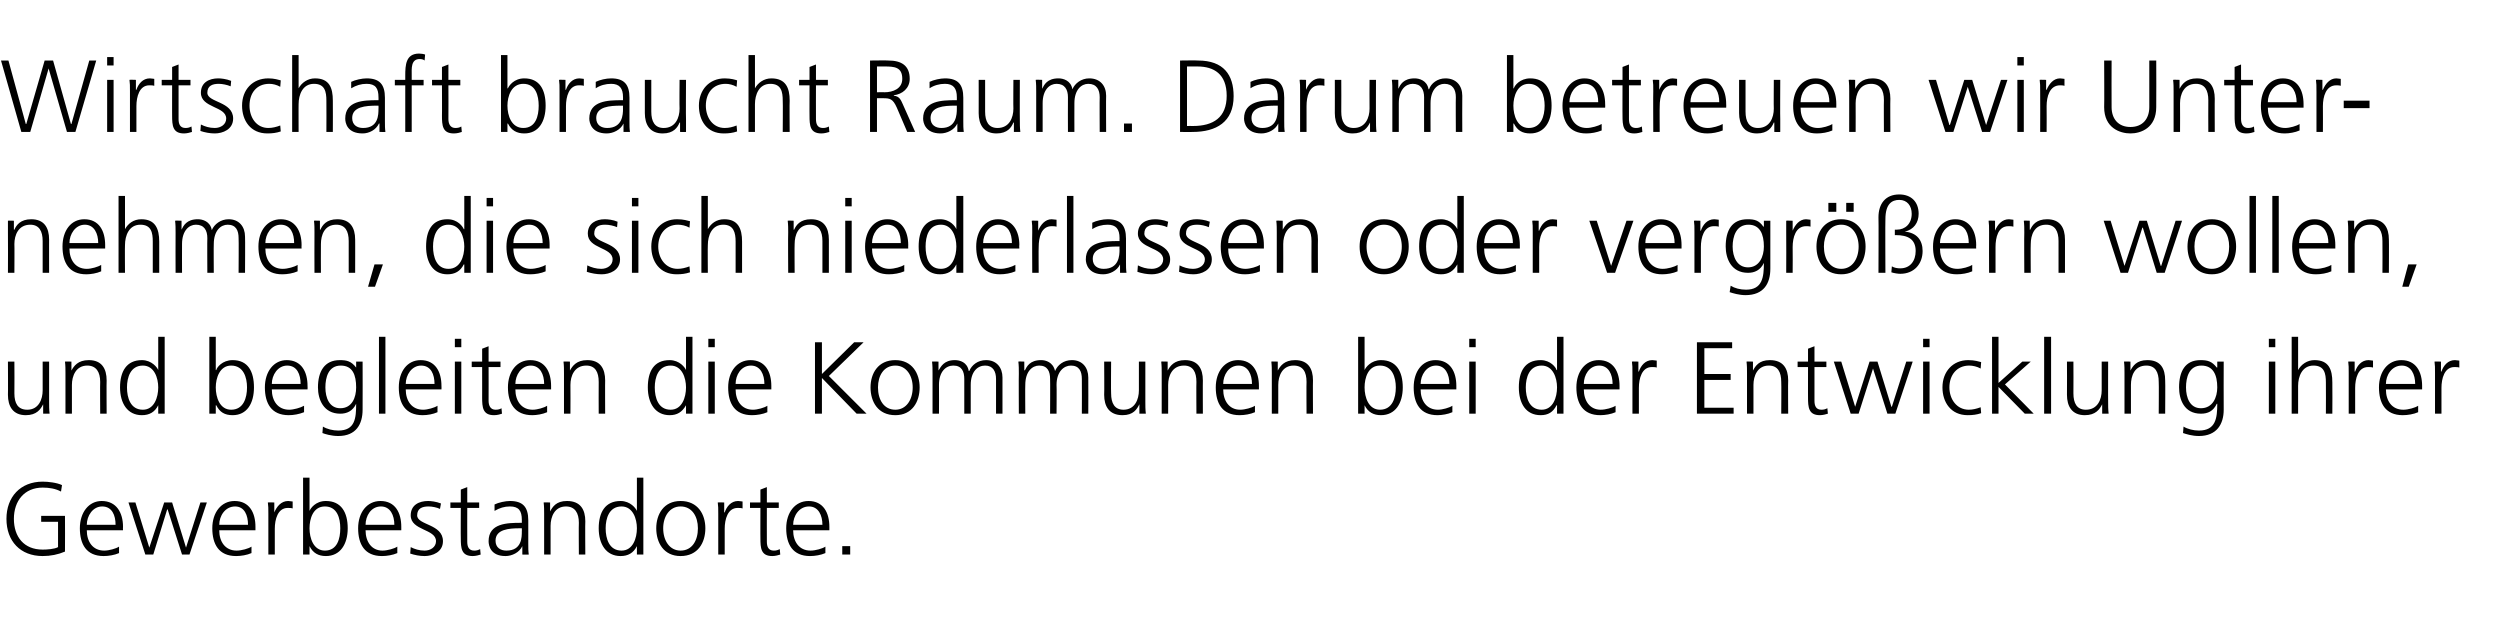
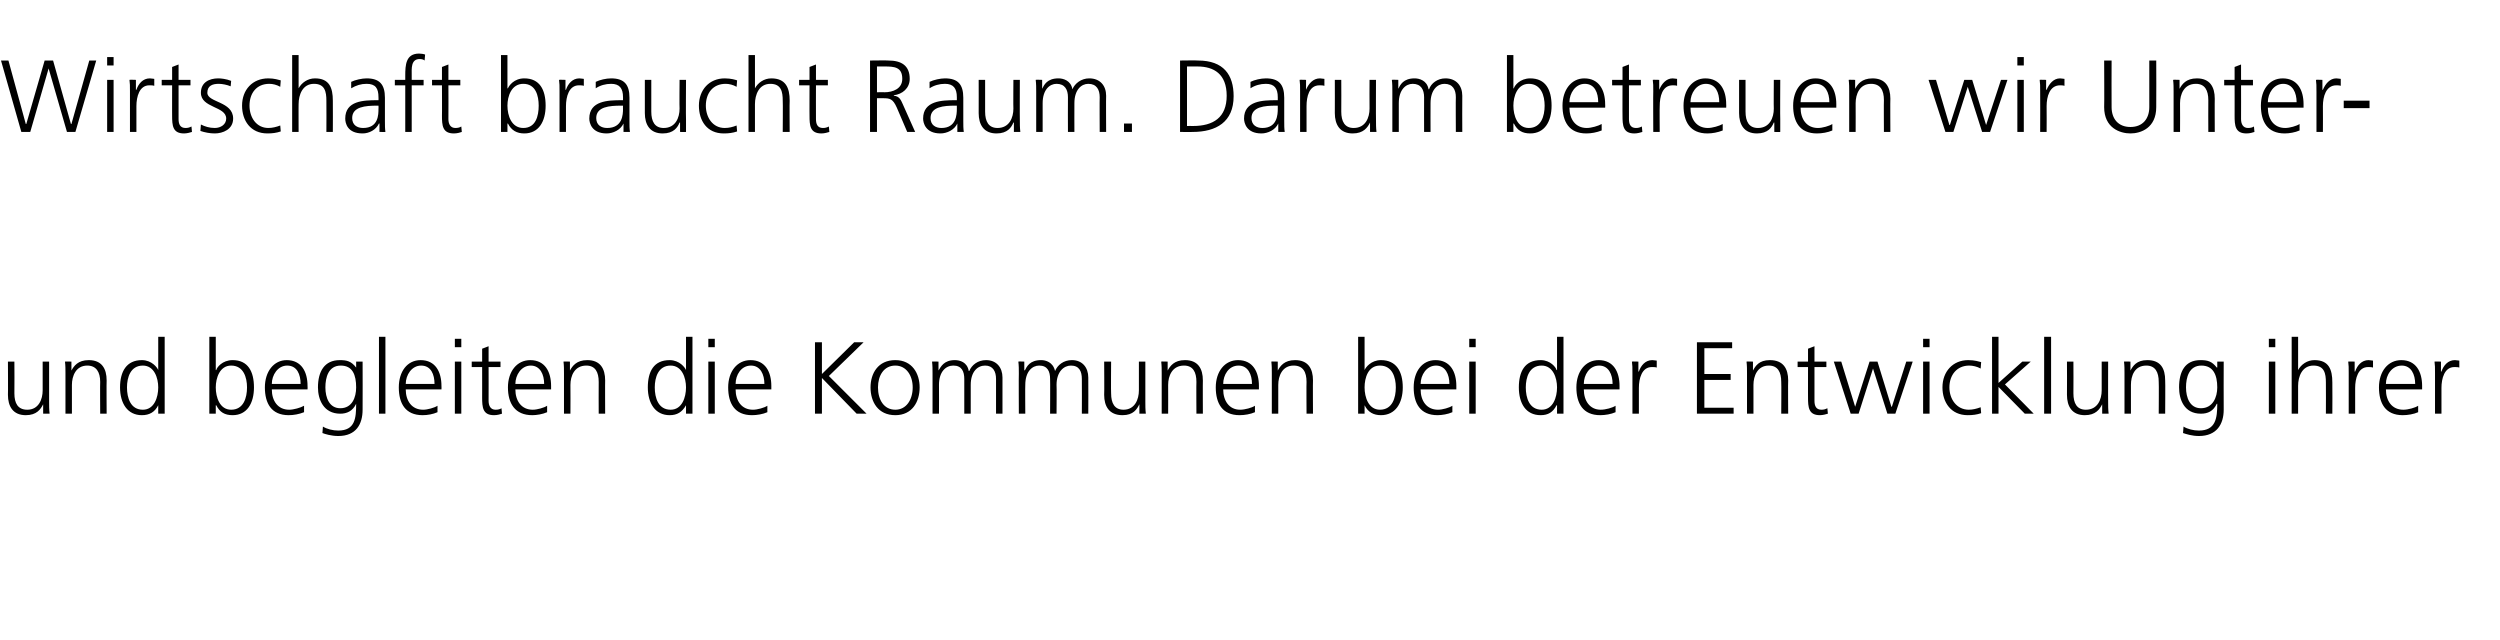
<svg xmlns="http://www.w3.org/2000/svg" version="1.1" width="504px" height="129.1px" viewBox="0 -2 504 129.1" style="top:-2px">
  <desc>Wirtschaft braucht Raum Darum betreuen wir Unternehmen, die sich niederlassen oder vergrößern wollen, und begleiten</desc>
  <defs />
  <g id="Polygon65893">
-     <path d="m11.7 103.2H8.3V102h4.8s.03 7.18 0 7.2c-1.4.6-2.9.9-4.5.9c-4.5 0-7.3-3-7.3-7.5c0-4.4 2.8-7.5 7.3-7.5c1.1 0 2.9.2 3.9.7l-.2 1.3c-1.1-.6-2.4-.8-3.7-.8c-3.7 0-5.8 2.7-5.8 6.3c0 3.6 2 6.2 5.8 6.2c.9 0 2.4-.1 3.1-.5v-5.1zm12.3 6.3c-.9.4-2.1.6-3.1.6c-3.5 0-4.8-2.4-4.8-5.6c0-3.2 1.8-5.5 4.4-5.5c3 0 4.3 2.4 4.3 5.2c-.04.05 0 .7 0 .7h-7.3c0 2.3 1.2 4.1 3.5 4.1c1 0 2.4-.4 3-.8v1.3zm-.7-5.7c0-1.9-.7-3.7-2.7-3.7c-1.9 0-3.1 1.9-3.1 3.7h5.8zm14.9 6h-1.5l-2.9-9.1h-.1l-2.8 9.1h-1.6l-3.4-10.5h1.4l2.8 9.1l3-9.1h1.6l2.8 9.1l2.9-9.1h1.3l-3.5 10.5zm12.5-.3c-.9.4-2.1.6-3.1.6c-3.5 0-4.8-2.4-4.8-5.6c0-3.2 1.8-5.5 4.5-5.5c3 0 4.2 2.4 4.2 5.2c-.02.05 0 .7 0 .7h-7.3c0 2.3 1.2 4.1 3.5 4.1c1 0 2.4-.4 3-.8v1.3zm-.7-5.7c0-1.9-.7-3.7-2.6-3.7c-2 0-3.2 1.9-3.2 3.7h5.8zm4.1-2.2c0-1.1 0-1.6-.1-2.3c0-.05 1.3 0 1.3 0v2s.05-.02 0 0c.5-1.2 1.4-2.3 2.8-2.3c.3 0 .6.1.9.1v1.4c-.3-.1-.6-.1-1-.1c-2 0-2.6 2.3-2.6 4.2v5.2h-1.3v-8.2zm7-7.3h1.3v6.7s.01.03 0 0c.2-.5 1.2-2 3.3-2c3.1 0 4.4 2.3 4.4 5.5c0 3.2-1.5 5.6-4.4 5.6c-1.5 0-2.6-.6-3.3-2c.01.05 0 0 0 0v1.7h-1.3V94.3zm4.4 5.8c-2.4 0-3.1 2.5-3.1 4.4c0 2 .8 4.5 3.1 4.5c2.5 0 3.1-2.4 3.1-4.5c0-2-.6-4.4-3.1-4.4zm14.6 9.4c-.9.4-2.1.6-3.1.6c-3.5 0-4.8-2.4-4.8-5.6c0-3.2 1.8-5.5 4.5-5.5c3 0 4.2 2.4 4.2 5.2v.7s-7.24.01-7.2 0c0 2.3 1.2 4.1 3.4 4.1c1 0 2.4-.4 3-.8v1.3zm-.6-5.7c0-1.9-.8-3.7-2.7-3.7c-2 0-3.1 1.9-3.1 3.7h5.8zm3.3 4.5c.8.4 1.7.7 2.8.7c1.2 0 2.3-.7 2.3-1.9c0-2.5-5.1-2.1-5.1-5.2c0-2.1 1.7-2.9 3.5-2.9c.5 0 1.6.1 2.6.5l-.2 1.1c-.6-.3-1.6-.5-2.3-.5c-1.3 0-2.3.4-2.3 1.8c0 2 5.2 1.7 5.2 5.2c0 2.2-2.1 3-3.7 3c-1 0-2-.2-2.9-.5l.1-1.3zm13.8-7.9h-2.4s-.02 6.81 0 6.8c0 1 .3 1.8 1.4 1.8c.5 0 .8-.1 1.2-.3l.1 1.1c-.3.1-1 .3-1.6.3c-2.3 0-2.4-1.6-2.4-3.6c-.03.05 0-6.1 0-6.1h-2.1v-1.1h2.1v-2.6l1.3-.5v3.1h2.4v1.1zm8.7 7.7s0 .03 0 0c-.6 1.3-2.1 2-3.4 2c-3 0-3.4-2.1-3.4-3c0-3.6 3.7-3.7 6.5-3.7c-.03-.02.2 0 .2 0c0 0 .02-.56 0-.6c0-1.8-.6-2.7-2.4-2.7c-1.1 0-2.1.3-3.1.9v-1.3c.8-.4 2.2-.7 3.1-.7c2.6 0 3.7 1.2 3.7 3.9v4.7c0 .9 0 1.5.1 2.2c.02.02-1.3 0-1.3 0v-1.7zm-.1-3.6h-.4c-2.2 0-4.9.2-4.9 2.5c0 1.4 1 2 2.2 2c3.1 0 3.1-2.7 3.1-3.9c.02.04 0-.6 0-.6zm4.5-2.8c0-.8 0-1.6-.1-2.4c.02-.05 1.3 0 1.3 0v1.8s.02.04 0 0c.5-.9 1.2-2.1 3.4-2.1c2.7 0 3.7 1.7 3.7 4.1c-.05-.04 0 6.7 0 6.7h-1.3s-.05-6.4 0-6.4c0-2-.8-3.3-2.6-3.3c-2.3 0-3.1 2.1-3.1 3.9v5.8h-1.3v-8.1zm20 8.1h-1.3v-1.7s-.04.05 0 0c-.7 1.4-1.8 2-3.3 2c-2.9 0-4.4-2.4-4.4-5.6c0-3.2 1.3-5.5 4.4-5.5c2 0 3.1 1.5 3.3 2c-.04.03 0 0 0 0v-6.7h1.3v15.5zm-4.4-.8c2.3 0 3.1-2.5 3.1-4.5c0-1.9-.8-4.4-3.1-4.4c-2.5 0-3.2 2.4-3.2 4.4c0 2.1.7 4.5 3.2 4.5zm11.9-10c3.5 0 5 2.7 5 5.5c0 2.9-1.5 5.6-5 5.6c-3.4 0-4.9-2.7-4.9-5.6c0-2.8 1.5-5.5 4.9-5.5zm0 10c2.3 0 3.5-2 3.5-4.5c0-2.4-1.2-4.4-3.5-4.4c-2.2 0-3.5 2-3.5 4.4c0 2.5 1.3 4.5 3.5 4.5zm7.6-7.4c0-1.1 0-1.6-.1-2.3c.02-.05 1.3 0 1.3 0v2s.06-.02.1 0c.4-1.2 1.3-2.3 2.7-2.3c.3 0 .7.1.9.1v1.4c-.3-.1-.6-.1-1-.1c-2 0-2.6 2.3-2.6 4.2v5.2h-1.3v-8.2zm12.2-1.2h-2.4s-.02 6.81 0 6.8c0 1 .3 1.8 1.4 1.8c.5 0 .8-.1 1.2-.3l.1 1.1c-.3.1-1 .3-1.6.3c-2.3 0-2.4-1.6-2.4-3.6c-.02.05 0-6.1 0-6.1h-2.1v-1.1h2.1v-2.6l1.3-.5v3.1h2.4v1.1zm9.4 9.1c-.9.4-2.1.6-3.1.6c-3.5 0-4.8-2.4-4.8-5.6c0-3.2 1.8-5.5 4.5-5.5c3 0 4.2 2.4 4.2 5.2c-.02.05 0 .7 0 .7h-7.3c0 2.3 1.2 4.1 3.5 4.1c1 0 2.4-.4 3-.8v1.3zm-.6-5.7c0-1.9-.8-3.7-2.7-3.7c-2 0-3.2 1.9-3.2 3.7h5.9zm4 4.3h1.6v1.7h-1.6v-1.7z" stroke="none" fill="#000" />
-   </g>
+     </g>
  <g id="Polygon65892">
    <path d="m9.9 78.9c0 .8 0 1.7.1 2.5c-.03.02-1.3 0-1.3 0v-1.9s-.03.04 0 0c-.5 1-1.3 2.2-3.5 2.2c-2.6 0-3.6-1.8-3.6-4.1c.04.01 0-6.7 0-6.7h1.3s.04 6.38 0 6.4c0 2 .7 3.3 2.6 3.3c2.3 0 3.1-2.1 3.1-3.9v-5.8h1.3v8zm3.3-5.6c0-.8 0-1.6-.1-2.4c.03-.05 1.3 0 1.3 0v1.8s.03.04 0 0c.5-.9 1.3-2.1 3.5-2.1c2.6 0 3.6 1.7 3.6 4.1c-.04-.04 0 6.7 0 6.7h-1.3s-.04-6.4 0-6.4c0-2-.8-3.3-2.6-3.3c-2.3 0-3.1 2.1-3.1 3.9v5.8h-1.3v-8.1zm20 8.1h-1.3v-1.7s-.03.05 0 0c-.7 1.4-1.8 2-3.3 2c-2.9 0-4.4-2.4-4.4-5.6c0-3.2 1.3-5.5 4.4-5.5c2 0 3.1 1.5 3.3 2c-.03.03 0 0 0 0v-6.7h1.3v15.5zm-4.4-.8c2.3 0 3.1-2.5 3.1-4.5c0-1.9-.8-4.4-3.1-4.4c-2.5 0-3.2 2.4-3.2 4.4c0 2.1.7 4.5 3.2 4.5zm13.4-14.7h1.3v6.7s.06.03.1 0c.1-.5 1.2-2 3.3-2c3.1 0 4.3 2.3 4.3 5.5c0 3.2-1.4 5.6-4.3 5.6c-1.6 0-2.6-.6-3.3-2c-.04.05-.1 0-.1 0v1.7h-1.3V65.9zm4.4 5.8c-2.3 0-3.1 2.5-3.1 4.4c0 2 .8 4.5 3.1 4.5c2.5 0 3.2-2.4 3.2-4.5c0-2-.7-4.4-3.2-4.4zm14.7 9.4c-1 .4-2.1.6-3.1.6c-3.5 0-4.8-2.4-4.8-5.6c0-3.2 1.8-5.5 4.4-5.5c3 0 4.2 2.4 4.2 5.2c.04.05 0 .7 0 .7c0 0-7.19.01-7.2 0c0 2.3 1.2 4.1 3.5 4.1c.9 0 2.3-.4 3-.8v1.3zm-.7-5.7c0-1.9-.7-3.7-2.7-3.7c-1.9 0-3.1 1.9-3.1 3.7h5.8zm8 4.9c2.4 0 3.2-2.2 3.2-4.2c0-2.5-.7-4.4-3.1-4.4c-2.5 0-3.1 2.4-3.1 4.4c0 2.1.8 4.2 3 4.2zm4.5.3c0 2.9-1.3 5.3-4.9 5.3c-1.4 0-2.7-.4-3.2-.6l.1-1.3c.8.5 2 .8 3.1.8c3.4 0 3.6-2.5 3.6-5.4c-.7 1.5-1.9 2-3.2 2c-3.4 0-4.5-2.9-4.5-5.3c0-3.2 1.3-5.5 4.4-5.5c1.4 0 2.3.2 3.3 1.5c-.02-.05 0 0 0 0v-1.2h1.3s.03 9.66 0 9.7zm3.3-14.7h1.3v15.5h-1.3V65.9zm11.8 15.2c-.9.4-2 .6-3 .6c-3.5 0-4.8-2.4-4.8-5.6c0-3.2 1.7-5.5 4.4-5.5c3 0 4.2 2.4 4.2 5.2c.03.05 0 .7 0 .7c0 0-7.2.01-7.2 0c0 2.3 1.2 4.1 3.5 4.1c.9 0 2.3-.4 2.9-.8v1.3zm-.6-5.7c0-1.9-.7-3.7-2.7-3.7c-1.9 0-3.1 1.9-3.1 3.7h5.8zm4.1-4.5h1.3v10.5h-1.3V70.9zM93 68h-1.3v-1.7h1.3v1.7zm7.9 4h-2.4s.02 6.81 0 6.8c0 1 .4 1.8 1.4 1.8c.5 0 .9-.1 1.2-.3l.1 1.1c-.3.1-.9.3-1.6.3c-2.3 0-2.4-1.6-2.4-3.6c.01.05 0-6.1 0-6.1h-2.1v-1.1h2.1v-2.6l1.3-.5v3.1h2.4v1.1zm9.4 9.1c-.9.4-2.1.6-3 .6c-3.5 0-4.9-2.4-4.9-5.6c0-3.2 1.8-5.5 4.5-5.5c3 0 4.2 2.4 4.2 5.2v.7s-7.22.01-7.2 0c0 2.3 1.2 4.1 3.5 4.1c.9 0 2.3-.4 2.9-.8v1.3zm-.6-5.7c0-1.9-.8-3.7-2.7-3.7c-1.9 0-3.1 1.9-3.1 3.7h5.8zm4-2.1c0-.8 0-1.6-.1-2.4c.04-.05 1.3 0 1.3 0v1.8s.04.04 0 0c.5-.9 1.3-2.1 3.5-2.1c2.6 0 3.6 1.7 3.6 4.1c-.03-.04 0 6.7 0 6.7h-1.3s-.03-6.4 0-6.4c0-2-.7-3.3-2.5-3.3c-2.4 0-3.2 2.1-3.2 3.9c.03-.02 0 5.8 0 5.8h-1.3s.02-8.06 0-8.1zm25.9 8.1h-1.3v-1.7s-.05.05 0 0c-.8 1.4-1.8 2-3.3 2c-2.9 0-4.4-2.4-4.4-5.6c0-3.2 1.2-5.5 4.4-5.5c2 0 3.1 1.5 3.3 2c-.05.03 0 0 0 0v-6.7h1.3v15.5zm-4.4-.8c2.3 0 3.1-2.5 3.1-4.5c0-1.9-.8-4.4-3.1-4.4c-2.5 0-3.2 2.4-3.2 4.4c0 2.1.7 4.5 3.2 4.5zm7.6-9.7h1.3v10.5h-1.3V70.9zm1.3-2.9h-1.3v-1.7h1.3v1.7zm10.6 13.1c-.9.4-2.1.6-3.1.6c-3.5 0-4.8-2.4-4.8-5.6c0-3.2 1.8-5.5 4.5-5.5c3 0 4.2 2.4 4.2 5.2v.7s-7.23.01-7.2 0c0 2.3 1.2 4.1 3.5 4.1c.9 0 2.3-.4 2.9-.8v1.3zm-.6-5.7c0-1.9-.8-3.7-2.7-3.7c-2 0-3.1 1.9-3.1 3.7h5.8zm10.2-8.4h1.4v6.4l6.5-6.4h1.9l-7 6.8l7.6 7.6h-2l-7-7.2v7.2h-1.4V67zm16.2 3.6c3.4 0 4.9 2.7 4.9 5.5c0 2.9-1.5 5.6-4.9 5.6c-3.5 0-5-2.7-5-5.6c0-2.8 1.5-5.5 5-5.5zm0 10c2.2 0 3.5-2 3.5-4.5c0-2.4-1.3-4.4-3.5-4.4c-2.3 0-3.5 2-3.5 4.4c0 2.5 1.2 4.5 3.5 4.5zm20.3.8v-7c0-1.5-.6-2.7-2.2-2.7c-1.5 0-2.9 1.2-2.9 3.9v5.8h-1.3v-7c0-1.5-.5-2.7-2.2-2.7c-1.5 0-2.9 1.2-2.9 3.9c.03-.02 0 5.8 0 5.8H188s.02-8.06 0-8.1c0-.8 0-1.6-.1-2.4c.04-.05 1.3 0 1.3 0v1.7s.04.05 0 .1c.5-.8 1.1-2.1 3.3-2.1c1 0 2.5.4 2.8 2.2h.1c.5-1.2 1.7-2.2 3.4-2.2c2.1 0 3.3 1.5 3.3 3.5v7.3h-1.3zm17.3 0s.03-7.01 0-7c0-1.5-.5-2.7-2.2-2.7c-1.4 0-2.9 1.2-2.9 3.9c.05-.02 0 5.8 0 5.8h-1.3s.04-7.01 0-7c0-1.5-.5-2.7-2.2-2.7c-1.4 0-2.8 1.2-2.8 3.9c-.04-.02 0 5.8 0 5.8h-1.3s-.04-8.06 0-8.1c0-.8 0-1.6-.1-2.4c-.03-.05 1.2 0 1.2 0v1.7s.08.05.1.1c.4-.8 1-2.1 3.3-2.1c.9 0 2.4.4 2.8 2.2c.5-1.2 1.7-2.2 3.4-2.2c2.1 0 3.3 1.5 3.3 3.5c.03.05 0 7.3 0 7.3h-1.3zm12.8-2.5c0 .8 0 1.7.1 2.5c-.02.02-1.3 0-1.3 0v-1.9s-.02.04 0 0c-.5 1-1.2 2.2-3.4 2.2c-2.7 0-3.7-1.8-3.7-4.1c.05.01 0-6.7 0-6.7h1.4s-.05 6.38 0 6.4c0 2 .7 3.3 2.5 3.3c2.3 0 3.1-2.1 3.1-3.9v-5.8h1.3v8zm3.3-5.6c0-.8 0-1.6-.1-2.4c.03-.05 1.3 0 1.3 0v1.8s.04.04 0 0c.5-.9 1.3-2.1 3.5-2.1c2.6 0 3.6 1.7 3.6 4.1c-.03-.04 0 6.7 0 6.7h-1.3s-.04-6.4 0-6.4c0-2-.7-3.3-2.5-3.3c-2.4 0-3.2 2.1-3.2 3.9c.02-.02 0 5.8 0 5.8h-1.3s.02-8.06 0-8.1zm18.8 7.8c-.9.4-2.1.6-3.1.6c-3.5 0-4.8-2.4-4.8-5.6c0-3.2 1.8-5.5 4.5-5.5c3 0 4.2 2.4 4.2 5.2v.7s-7.24.01-7.2 0c0 2.3 1.2 4.1 3.4 4.1c1 0 2.4-.4 3-.8v1.3zm-.6-5.7c0-1.9-.8-3.7-2.7-3.7c-2 0-3.1 1.9-3.1 3.7h5.8zm4-2.1c0-.8 0-1.6-.1-2.4c.03-.05 1.3 0 1.3 0v1.8s.03.04 0 0c.5-.9 1.3-2.1 3.5-2.1c2.6 0 3.6 1.7 3.6 4.1c-.04-.04 0 6.7 0 6.7h-1.3s-.04-6.4 0-6.4c0-2-.7-3.3-2.6-3.3c-2.3 0-3.1 2.1-3.1 3.9v5.8h-1.3v-8.1zm17.4-7.4h1.3v6.7s.03.03 0 0c.2-.5 1.3-2 3.3-2c3.1 0 4.4 2.3 4.4 5.5c0 3.2-1.5 5.6-4.4 5.6c-1.5 0-2.6-.6-3.3-2c.03.05 0 0 0 0v1.7h-1.3V65.9zm4.4 5.8c-2.4 0-3.1 2.5-3.1 4.4c0 2 .8 4.5 3.1 4.5c2.5 0 3.2-2.4 3.2-4.5c0-2-.7-4.4-3.2-4.4zm14.6 9.4c-.9.4-2.1.6-3 .6c-3.5 0-4.8-2.4-4.8-5.6c0-3.2 1.7-5.5 4.4-5.5c3 0 4.2 2.4 4.2 5.2c.02.05 0 .7 0 .7c0 0-7.22.01-7.2 0c0 2.3 1.2 4.1 3.5 4.1c.9 0 2.3-.4 2.9-.8v1.3zm-.6-5.7c0-1.9-.8-3.7-2.7-3.7c-1.9 0-3.1 1.9-3.1 3.7h5.8zm4-4.5h1.3v10.5h-1.3V70.9zm1.3-2.9h-1.3v-1.7h1.3v1.7zm17.7 13.4h-1.3v-1.7s-.05.05-.1 0c-.7 1.4-1.7 2-3.2 2c-3 0-4.4-2.4-4.4-5.6c0-3.2 1.2-5.5 4.4-5.5c2 0 3.1 1.5 3.2 2c.05.03.1 0 .1 0v-6.7h1.3v15.5zm-4.4-.8c2.3 0 3.1-2.5 3.1-4.5c0-1.9-.8-4.4-3.1-4.4c-2.5 0-3.2 2.4-3.2 4.4c0 2.1.7 4.5 3.2 4.5zm14.9.5c-.9.4-2.1.6-3.1.6c-3.5 0-4.8-2.4-4.8-5.6c0-3.2 1.8-5.5 4.5-5.5c3 0 4.2 2.4 4.2 5.2v.7s-7.25.01-7.2 0c0 2.3 1.2 4.1 3.4 4.1c1 0 2.4-.4 3-.8v1.3zm-.6-5.7c0-1.9-.8-3.7-2.7-3.7c-2 0-3.1 1.9-3.1 3.7h5.8zm4-2.2c0-1.1 0-1.6-.1-2.3c.02-.05 1.3 0 1.3 0v2s.06-.02.1 0c.4-1.2 1.3-2.3 2.7-2.3c.3 0 .7.1.9.1v1.4c-.3-.1-.6-.1-1-.1c-2 0-2.6 2.3-2.6 4.2v5.2h-1.3v-8.2zm13-6.2h7.1v1.2h-5.6v5.2h5.3v1.2h-5.3v5.6h5.9v1.2h-7.4V67zm10.1 6.3c0-.8 0-1.6-.1-2.4c.02-.05 1.3 0 1.3 0v1.8s.02.04 0 0c.5-.9 1.2-2.1 3.4-2.1c2.7 0 3.7 1.7 3.7 4.1c-.05-.04 0 6.7 0 6.7h-1.4s.05-6.4 0-6.4c0-2-.7-3.3-2.5-3.3c-2.3 0-3.1 2.1-3.1 3.9v5.8h-1.3v-8.1zm16-1.3h-2.4v6.8c0 1 .3 1.8 1.4 1.8c.5 0 .8-.1 1.2-.3l.1 1.1c-.3.1-1 .3-1.6.3c-2.3 0-2.4-1.6-2.4-3.6c-.01.05 0-6.1 0-6.1h-2.1v-1.1h2.1v-2.6l1.3-.5v3.1h2.4v1.1zm13.9 9.4h-1.6l-2.9-9.1l-2.9 9.1h-1.6l-3.4-10.5h1.5L374 80l2.9-9.1h1.6l2.8 9.1h.1l2.9-9.1h1.3l-3.5 10.5zm5.6-10.5h1.3v10.5h-1.3V70.9zM389 68h-1.3v-1.7h1.3v1.7zm10.3 4.3c-.7-.4-1.6-.6-2.3-.6c-2.5 0-4 1.9-4 4.4c0 2.4 1.5 4.5 3.9 4.5c.8 0 1.6-.2 2.4-.5l.1 1.2c-.9.3-1.7.4-2.7.4c-3.4 0-5.1-2.6-5.1-5.6c0-3.2 2.1-5.5 5.2-5.5c1.3 0 2.2.3 2.6.4l-.1 1.3zm2.3-6.4h1.3v9.3l4.8-4.3h1.7l-5.2 4.6l5.8 5.9h-1.8l-5.3-5.4v5.4h-1.3V65.9zm10.5 0h1.4v15.5h-1.4V65.9zm12.9 13c0 .8 0 1.7.1 2.5c-.04.02-1.3 0-1.3 0v-1.9s-.04.04 0 0c-.5 1-1.3 2.2-3.5 2.2c-2.6 0-3.6-1.8-3.6-4.1c.03.01 0-6.7 0-6.7h1.3s.03 6.38 0 6.4c0 2 .7 3.3 2.5 3.3c2.4 0 3.2-2.1 3.2-3.9c-.02 0 0-5.8 0-5.8h1.3s-.02 8.04 0 8zm3.3-5.6c0-.8 0-1.6-.1-2.4c.02-.05 1.3 0 1.3 0v1.8s.02.04 0 0c.5-.9 1.2-2.1 3.4-2.1c2.7 0 3.6 1.7 3.6 4.1c.05-.04 0 6.7 0 6.7h-1.3s.05-6.4 0-6.4c0-2-.7-3.3-2.5-3.3c-2.4 0-3.1 2.1-3.1 3.9v5.8h-1.3v-8.1zm15.4 7c2.4 0 3.3-2.2 3.3-4.2c0-2.5-.8-4.4-3.2-4.4c-2.5 0-3.1 2.4-3.1 4.4c0 2.1.8 4.2 3 4.2zm4.6.3c0 2.9-1.4 5.3-5 5.3c-1.4 0-2.6-.4-3.2-.6l.1-1.3c.8.5 2 .8 3.1.8c3.4 0 3.7-2.5 3.7-5.4h-.1c-.7 1.5-1.8 2-3.2 2c-3.4 0-4.4-2.9-4.4-5.3c0-3.2 1.2-5.5 4.3-5.5c1.4 0 2.3.2 3.3 1.5c.02-.05.1 0 .1 0v-1.2h1.3s-.03 9.66 0 9.7zm9.1-9.7h1.3v10.5h-1.3V70.9zm1.3-2.9h-1.3v-1.7h1.3v1.7zm3.3-2.1h1.3v6.7s.03.03 0 0c.6-1.1 1.8-2 3.3-2c2.9 0 3.6 1.9 3.6 4.5c.04 0 0 6.3 0 6.3h-1.3s.03-6.28 0-6.3c0-1.8-.3-3.4-2.5-3.4c-2.3 0-3.1 2.2-3.1 4.1v5.6H462V65.9zm11.5 7.3c0-1.1 0-1.6-.1-2.3c.02-.05 1.3 0 1.3 0v2s.06-.02.1 0c.4-1.2 1.3-2.3 2.7-2.3c.3 0 .7.1.9.1v1.4c-.3-.1-.6-.1-1-.1c-2 0-2.6 2.3-2.6 4.2v5.2h-1.3v-8.2zm14 7.9c-.9.4-2.1.6-3.1.6c-3.5 0-4.8-2.4-4.8-5.6c0-3.2 1.8-5.5 4.5-5.5c3 0 4.2 2.4 4.2 5.2c-.02.05 0 .7 0 .7H481c0 2.3 1.2 4.1 3.5 4.1c1 0 2.4-.4 3-.8v1.3zm-.6-5.7c0-1.9-.8-3.7-2.7-3.7c-2 0-3.2 1.9-3.2 3.7h5.9zm4-2.2c0-1.1 0-1.6-.1-2.3c.01-.05 1.3 0 1.3 0v2s.05-.02.1 0c.4-1.2 1.3-2.3 2.7-2.3c.3 0 .7.1.9.1v1.4c-.3-.1-.6-.1-1-.1c-2 0-2.6 2.3-2.6 4.2v5.2h-1.3v-8.2z" stroke="none" fill="#000" />
  </g>
  <g id="Polygon65891">
-     <path d="m1.6 44.9v-2.4c-.04-.05 1.2 0 1.2 0v1.8s.06.04.1 0c.4-.9 1.2-2.1 3.4-2.1c2.6 0 3.6 1.7 3.6 4.1c-.01-.04 0 6.7 0 6.7H8.6v-6.4c0-2-.7-3.3-2.5-3.3c-2.4 0-3.2 2.1-3.2 3.9c.04-.02 0 5.8 0 5.8H1.6s.04-8.06 0-8.1zm18.8 7.8c-.9.4-2.1.6-3 .6c-3.5 0-4.8-2.4-4.8-5.6c0-3.2 1.7-5.5 4.4-5.5c3 0 4.2 2.4 4.2 5.2c.02.05 0 .7 0 .7c0 0-7.21.01-7.2 0c0 2.3 1.2 4.1 3.5 4.1c.9 0 2.3-.4 2.9-.8v1.3zm-.6-5.7c0-1.9-.8-3.7-2.7-3.7c-1.9 0-3.1 1.9-3.1 3.7h5.8zm4.1-9.5h1.3v6.7s0 .03 0 0c.6-1.1 1.7-2 3.3-2c2.8 0 3.6 1.9 3.6 4.5v6.3h-1.3v-6.3c0-1.8-.3-3.4-2.5-3.4c-2.3 0-3.1 2.2-3.1 4.1c-.04-.04 0 5.6 0 5.6h-1.3V37.5zM48.1 53s.05-7.01 0-7c0-1.5-.5-2.7-2.2-2.7c-1.4 0-2.8 1.2-2.8 3.9c-.04-.02 0 5.8 0 5.8h-1.3s-.04-7.01 0-7c0-1.5-.6-2.7-2.3-2.7c-1.4 0-2.8 1.2-2.8 3.9c-.02-.02 0 5.8 0 5.8h-1.3s-.03-8.06 0-8.1c0-.8 0-1.6-.1-2.4c-.01-.05 1.3 0 1.3 0v1.8c.4-.8 1-2.1 3.3-2.1c.9 0 2.5.4 2.8 2.2c.5-1.2 1.8-2.2 3.4-2.2c2.1 0 3.3 1.5 3.3 3.5c.05.05 0 7.3 0 7.3h-1.3zm11.9-.3c-.9.4-2.1.6-3.1.6c-3.5 0-4.8-2.4-4.8-5.6c0-3.2 1.8-5.5 4.5-5.5c2.9 0 4.2 2.4 4.2 5.2c-.04.05 0 .7 0 .7h-7.3c0 2.3 1.2 4.1 3.5 4.1c1 0 2.4-.4 3-.8v1.3zm-.7-5.7c0-1.9-.7-3.7-2.7-3.7c-1.9 0-3.1 1.9-3.1 3.7h5.8zm4.1-2.1c0-.8 0-1.6-.1-2.4c-.01-.05 1.2 0 1.2 0v1.8s.09.04.1 0c.4-.9 1.2-2.1 3.4-2.1c2.6 0 3.6 1.7 3.6 4.1c.02-.04 0 6.7 0 6.7h-1.3s.02-6.4 0-6.4c0-2-.7-3.3-2.5-3.3c-2.4 0-3.1 2.1-3.1 3.9c-.03-.02 0 5.8 0 5.8h-1.3s-.03-8.06 0-8.1zm12.1 6.4h1.7l-1.6 4.5h-1.4l1.3-4.5zM94.9 53h-1.3v-1.7s-.07.05-.1 0c-.7 1.4-1.8 2-3.3 2c-2.9 0-4.3-2.4-4.3-5.6c0-3.2 1.2-5.5 4.3-5.5c2.1 0 3.1 1.5 3.3 2c.03.03.1 0 .1 0v-6.7h1.3V53zm-4.5-.8c2.4 0 3.2-2.5 3.2-4.5c0-1.9-.8-4.4-3.2-4.4c-2.4 0-3.1 2.4-3.1 4.4c0 2.1.7 4.5 3.1 4.5zm7.7-9.7h1.3V53h-1.3V42.5zm1.3-2.9h-1.3v-1.7h1.3v1.7zM110 52.7c-.9.4-2.1.6-3.1.6c-3.5 0-4.8-2.4-4.8-5.6c0-3.2 1.8-5.5 4.5-5.5c3 0 4.2 2.4 4.2 5.2c-.02.05 0 .7 0 .7h-7.3c0 2.3 1.3 4.1 3.5 4.1c1 0 2.4-.4 3-.8v1.3zm-.6-5.7c0-1.9-.8-3.7-2.7-3.7c-2 0-3.2 1.9-3.2 3.7h5.9zm9 4.5c.8.4 1.8.7 2.8.7c1.2 0 2.3-.7 2.3-1.9c0-2.5-5-2.1-5-5.2c0-2.1 1.7-2.9 3.4-2.9c.6 0 1.7.1 2.6.5l-.1 1.1c-.7-.3-1.6-.5-2.4-.5c-1.3 0-2.2.4-2.2 1.8c0 2 5.2 1.7 5.2 5.2c0 2.2-2.1 3-3.7 3c-1 0-2.1-.2-3-.5l.1-1.3zm9-9h1.3V53h-1.3V42.5zm1.3-2.9h-1.3v-1.7h1.3v1.7zm10.3 4.3c-.7-.4-1.6-.6-2.3-.6c-2.5 0-4 1.9-4 4.4c0 2.4 1.5 4.5 3.9 4.5c.8 0 1.6-.2 2.4-.5l.1 1.2c-.9.3-1.7.4-2.7.4c-3.4 0-5.1-2.6-5.1-5.6c0-3.2 2.1-5.5 5.2-5.5c1.3 0 2.2.3 2.6.4l-.1 1.3zm2.4-6.4h1.3v6.7s0 .03 0 0c.6-1.1 1.7-2 3.3-2c2.8 0 3.6 1.9 3.6 4.5v6.3h-1.3v-6.3c0-1.8-.4-3.4-2.5-3.4c-2.3 0-3.1 2.2-3.1 4.1c-.04-.04 0 5.6 0 5.6h-1.3V37.5zm17.5 7.4c0-.8 0-1.6-.1-2.4c-.03-.05 1.2 0 1.2 0v1.8s.07.04.1 0c.4-.9 1.2-2.1 3.4-2.1c2.6 0 3.6 1.7 3.6 4.1v6.7h-1.3v-6.4c0-2-.7-3.3-2.5-3.3c-2.4 0-3.1 2.1-3.1 3.9c-.04-.02 0 5.8 0 5.8h-1.3s-.05-8.06 0-8.1zm11.5-2.4h1.3V53h-1.3V42.5zm1.3-2.9h-1.3v-1.7h1.3v1.7zm10.6 13.1c-.9.4-2.1.6-3.1.6c-3.5 0-4.8-2.4-4.8-5.6c0-3.2 1.8-5.5 4.5-5.5c2.9 0 4.2 2.4 4.2 5.2c-.03.05 0 .7 0 .7h-7.3c0 2.3 1.2 4.1 3.5 4.1c1 0 2.4-.4 3-.8v1.3zm-.7-5.7c0-1.9-.7-3.7-2.7-3.7c-1.9 0-3.1 1.9-3.1 3.7h5.8zm12.6 6h-1.4v-1.7s.01.05 0 0c-.7 1.4-1.8 2-3.3 2c-2.9 0-4.3-2.4-4.3-5.6c0-3.2 1.2-5.5 4.3-5.5c2.1 0 3.1 1.5 3.3 2c.01.03 0 0 0 0v-6.7h1.4V53zm-4.5-.8c2.3 0 3.1-2.5 3.1-4.5c0-1.9-.8-4.4-3.1-4.4c-2.5 0-3.1 2.4-3.1 4.4c0 2.1.6 4.5 3.1 4.5zm15 .5c-.9.4-2.1.6-3.1.6c-3.5 0-4.8-2.4-4.8-5.6c0-3.2 1.8-5.5 4.4-5.5c3 0 4.3 2.4 4.3 5.2c-.05.05 0 .7 0 .7h-7.3c0 2.3 1.2 4.1 3.5 4.1c1 0 2.3-.4 3-.8v1.3zM204 47c0-1.9-.7-3.7-2.7-3.7c-1.9 0-3.1 1.9-3.1 3.7h5.8zm4.1-2.2c0-1.1 0-1.6-.1-2.3c-.02-.05 1.3 0 1.3 0v2s.02-.02 0 0c.5-1.2 1.4-2.3 2.7-2.3c.3 0 .7.1 1 .1v1.4c-.3-.1-.7-.1-1-.1c-2.1 0-2.6 2.3-2.6 4.2c-.04 0 0 5.2 0 5.2h-1.3s-.04-8.19 0-8.2zm7-7.3h1.3V53h-1.3V37.5zm10.7 13.8s-.05.03 0 0c-.6 1.3-2.1 2-3.4 2c-3 0-3.5-2.1-3.5-3c0-3.6 3.8-3.7 6.5-3.7c.02-.02.3 0 .3 0c0 0-.03-.56 0-.6c0-1.8-.7-2.7-2.4-2.7c-1.1 0-2.2.3-3.1.9v-1.3c.8-.4 2.1-.7 3.1-.7c2.6 0 3.7 1.2 3.7 3.9v4.7c0 .9 0 1.5.1 2.2c-.02.02-1.3 0-1.3 0v-1.7zm-.1-3.6h-.4c-2.3 0-5 .2-5 2.5c0 1.4 1 2 2.2 2c3.1 0 3.2-2.7 3.2-3.9c-.03.04 0-.6 0-.6zm3.7 3.8c.8.4 1.7.7 2.8.7c1.2 0 2.3-.7 2.3-1.9c0-2.5-5.1-2.1-5.1-5.2c0-2.1 1.7-2.9 3.5-2.9c.5 0 1.6.1 2.6.5l-.2 1.1c-.6-.3-1.6-.5-2.3-.5c-1.3 0-2.3.4-2.3 1.8c0 2 5.2 1.7 5.2 5.2c0 2.2-2.1 3-3.7 3c-1 0-2-.2-2.9-.5l.1-1.3zm8.4 0c.8.4 1.7.7 2.7.7c1.3 0 2.4-.7 2.4-1.9c0-2.5-5.1-2.1-5.1-5.2c0-2.1 1.7-2.9 3.4-2.9c.6 0 1.7.1 2.7.5l-.2 1.1c-.7-.3-1.6-.5-2.3-.5c-1.4 0-2.3.4-2.3 1.8c0 2 5.2 1.7 5.2 5.2c0 2.2-2.1 3-3.7 3c-1 0-2-.2-2.9-.5l.1-1.3zm16.2 1.2c-.9.4-2.1.6-3 .6c-3.6 0-4.9-2.4-4.9-5.6c0-3.2 1.8-5.5 4.5-5.5c3 0 4.2 2.4 4.2 5.2v.7s-7.23.01-7.2 0c0 2.3 1.2 4.1 3.5 4.1c.9 0 2.3-.4 2.9-.8v1.3zm-.6-5.7c0-1.9-.8-3.7-2.7-3.7c-1.9 0-3.1 1.9-3.1 3.7h5.8zm4-2.1c0-.8 0-1.6-.1-2.4c.04-.05 1.3 0 1.3 0v1.8s.04.04 0 0c.5-.9 1.3-2.1 3.5-2.1c2.6 0 3.6 1.7 3.6 4.1c-.03-.04 0 6.7 0 6.7h-1.3s-.03-6.4 0-6.4c0-2-.7-3.3-2.5-3.3c-2.4 0-3.2 2.1-3.2 3.9c.02-.02 0 5.8 0 5.8h-1.3s.02-8.06 0-8.1zm21.6-2.7c3.5 0 5 2.7 5 5.5c0 2.9-1.5 5.6-5 5.6c-3.4 0-4.9-2.7-4.9-5.6c0-2.8 1.5-5.5 4.9-5.5zm0 10c2.3 0 3.6-2 3.6-4.5c0-2.4-1.3-4.4-3.6-4.4c-2.2 0-3.5 2-3.5 4.4c0 2.5 1.3 4.5 3.5 4.5zm16.1.8h-1.3v-1.7s-.05.05 0 0c-.8 1.4-1.8 2-3.3 2c-2.9 0-4.4-2.4-4.4-5.6c0-3.2 1.2-5.5 4.4-5.5c2 0 3.1 1.5 3.3 2c-.05.03 0 0 0 0v-6.7h1.3V53zm-4.4-.8c2.3 0 3.1-2.5 3.1-4.5c0-1.9-.8-4.4-3.1-4.4c-2.5 0-3.2 2.4-3.2 4.4c0 2.1.7 4.5 3.2 4.5zm14.9.5c-.9.4-2.1.6-3.1.6c-3.5 0-4.8-2.4-4.8-5.6c0-3.2 1.8-5.5 4.5-5.5c3 0 4.2 2.4 4.2 5.2v.7s-7.24.01-7.2 0c0 2.3 1.2 4.1 3.4 4.1c1 0 2.4-.4 3-.8v1.3zM305 47c0-1.9-.8-3.7-2.7-3.7c-2 0-3.1 1.9-3.1 3.7h5.8zm4-2.2c0-1.1 0-1.6-.1-2.3c.02-.05 1.3 0 1.3 0v2s.07-.02.1 0c.4-1.2 1.3-2.3 2.7-2.3c.3 0 .7.1.9.1v1.4c-.3-.1-.6-.1-1-.1c-2 0-2.6 2.3-2.6 4.2v5.2H309v-8.2zm16.6 8.2H324l-3.6-10.5h1.5l2.9 9.1l3.1-9.1h1.4L325.6 53zm12.6-.3c-.9.4-2.1.6-3.1.6c-3.5 0-4.8-2.4-4.8-5.6c0-3.2 1.8-5.5 4.5-5.5c3 0 4.2 2.4 4.2 5.2c-.02.05 0 .7 0 .7h-7.3c0 2.3 1.3 4.1 3.5 4.1c1 0 2.4-.4 3-.8v1.3zm-.6-5.7c0-1.9-.8-3.7-2.7-3.7c-2 0-3.2 1.9-3.2 3.7h5.9zm4-2.2c0-1.1 0-1.6-.1-2.3c.01-.05 1.3 0 1.3 0v2s.06-.02.1 0c.4-1.2 1.3-2.3 2.7-2.3c.3 0 .7.1.9.1v1.4c-.3-.1-.6-.1-1-.1c-2 0-2.6 2.3-2.6 4.2v5.2h-1.3v-8.2zm10.8 7.1c2.3 0 3.2-2.2 3.2-4.2c0-2.5-.8-4.4-3.1-4.4c-2.5 0-3.2 2.4-3.2 4.4c0 2.1.9 4.2 3.1 4.2zm4.5.3c0 2.9-1.3 5.3-5 5.3c-1.3 0-2.6-.4-3.2-.6l.2-1.3c.8.5 1.9.8 3.1.8c3.3 0 3.6-2.5 3.6-5.4c-.7 1.5-1.9 2-3.2 2c-3.4 0-4.5-2.9-4.5-5.3c0-3.2 1.2-5.5 4.4-5.5c1.4 0 2.3.2 3.2 1.5c.05-.05.1 0 .1 0v-1.2h1.3v9.7zm3.2-7.4v-2.3c-.05-.05 1.3 0 1.3 0v2s0-.02 0 0c.5-1.2 1.4-2.3 2.7-2.3c.3 0 .7.1.9.1v1.4c-.2-.1-.6-.1-.9-.1c-2.1 0-2.7 2.3-2.7 4.2c.04 0 0 5.2 0 5.2h-1.3s.04-8.19 0-8.2zm12.1-5.9h1.5v1.8h-1.5v-1.8zm-3.6 0h1.6v1.8h-1.6v-1.8zm2.6 3.3c3.4 0 4.9 2.7 4.9 5.5c0 2.9-1.5 5.6-4.9 5.6c-3.5 0-5-2.7-5-5.6c0-2.8 1.5-5.5 5-5.5zm0 10c2.2 0 3.5-2 3.5-4.5c0-2.4-1.3-4.4-3.5-4.4c-2.3 0-3.5 2-3.5 4.4c0 2.5 1.2 4.5 3.5 4.5zm7.5-10.4c0-2.7 1.4-4.6 4.2-4.6c2.4 0 3.9 1.5 3.9 3.9c0 1.8-1 3.2-2.8 3.6c2.4.2 3.6 1.7 3.6 3.9c0 2.6-1.7 4.6-4.5 4.6c-.4 0-1.2-.1-1.8-.3l.1-1.2c.5.3 1.1.4 1.7.4c2 0 3.1-1.5 3.1-3.5c0-2.4-1.6-3.2-4-3.2h-.2v-1.1h.4c1.7 0 3-1.2 3-3.2c0-1.6-.9-2.8-2.5-2.8c-1.5 0-2.8.8-2.8 3.9c-.05.04 0 10.8 0 10.8h-1.4s.05-11.21 0-11.2zm18.9 10.9c-.9.4-2.1.6-3.1.6c-3.5 0-4.8-2.4-4.8-5.6c0-3.2 1.8-5.5 4.5-5.5c2.9 0 4.2 2.4 4.2 5.2c-.04.05 0 .7 0 .7h-7.3c0 2.3 1.2 4.1 3.5 4.1c1 0 2.4-.4 3-.8v1.3zm-.7-5.7c0-1.9-.7-3.7-2.7-3.7c-1.9 0-3.1 1.9-3.1 3.7h5.8zm4.1-2.2c0-1.1 0-1.6-.1-2.3c-.01-.05 1.3 0 1.3 0v2s.03-.02 0 0c.5-1.2 1.4-2.3 2.8-2.3c.3 0 .6.1.9.1v1.4c-.3-.1-.7-.1-1-.1c-2.1 0-2.6 2.3-2.6 4.2c-.02 0 0 5.2 0 5.2H401s-.03-8.19 0-8.2zm7.1.1c0-.8 0-1.6-.1-2.4c-.03-.05 1.2 0 1.2 0v1.8s.08.04.1 0c.4-.9 1.2-2.1 3.4-2.1c2.6 0 3.6 1.7 3.6 4.1c.01-.04 0 6.7 0 6.7H415v-6.4c0-2-.7-3.3-2.5-3.3c-2.4 0-3.1 2.1-3.1 3.9c-.04-.02 0 5.8 0 5.8h-1.3s-.05-8.06 0-8.1zm28.3 8.1h-1.6l-2.8-9.1h-.1L429 53h-1.5l-3.4-10.5h1.4l2.8 9.1l3-9.1h1.5l2.8 9.1h.1l2.9-9.1h1.3L436.4 53zm9.5-10.8c3.4 0 4.9 2.7 4.9 5.5c0 2.9-1.5 5.6-4.9 5.6c-3.4 0-4.9-2.7-4.9-5.6c0-2.8 1.5-5.5 4.9-5.5zm0 10c2.3 0 3.5-2 3.5-4.5c0-2.4-1.2-4.4-3.5-4.4c-2.3 0-3.5 2-3.5 4.4c0 2.5 1.2 4.5 3.5 4.5zm7.6-14.7h1.3V53h-1.3V37.5zm4.6 0h1.3V53h-1.3V37.5zM470 52.7c-.9.4-2.1.6-3.1.6c-3.5 0-4.8-2.4-4.8-5.6c0-3.2 1.8-5.5 4.5-5.5c3 0 4.2 2.4 4.2 5.2c-.02.05 0 .7 0 .7h-7.3c0 2.3 1.2 4.1 3.5 4.1c1 0 2.4-.4 3-.8v1.3zm-.6-5.7c0-1.9-.8-3.7-2.7-3.7c-2 0-3.2 1.9-3.2 3.7h5.9zm4-2.1c0-.8 0-1.6-.1-2.4c.01-.05 1.3 0 1.3 0v1.8s.01.04 0 0c.4-.9 1.2-2.1 3.4-2.1c2.6 0 3.6 1.7 3.6 4.1c.04-.04 0 6.7 0 6.7h-1.3s.04-6.4 0-6.4c0-2-.7-3.3-2.5-3.3c-2.4 0-3.1 2.1-3.1 3.9v5.8h-1.3v-8.1zm12.1 6.4h1.7l-1.6 4.5h-1.3l1.2-4.5z" stroke="none" fill="#000" />
-   </g>
+     </g>
  <g id="Polygon65890">
    <path d="m15.2 24.6h-1.7L9.8 11.8l-3.7 12.8H4.3L.2 10.2h1.5L5.2 23h.1L9 10.2h1.7L14.3 23h.1L18 10.2h1.4l-4.2 14.4zm6.4-10.5h1.3v10.5h-1.3V14.1zm1.3-2.9h-1.3V9.5h1.3v1.7zm3.3 5.2c0-1.1 0-1.6-.1-2.3c.02-.05 1.3 0 1.3 0v2s.07-.02.1 0c.4-1.2 1.3-2.3 2.7-2.3c.3 0 .7.1.9.1v1.4c-.3-.1-.6-.1-1-.1c-2 0-2.6 2.3-2.6 4.2v5.2h-1.3v-8.2zm12.2-1.2H36s-.01 6.81 0 6.8c0 1 .3 1.8 1.4 1.8c.5 0 .8-.1 1.2-.3l.1 1.1c-.3.1-1 .3-1.6.3c-2.3 0-2.4-1.6-2.4-3.6c-.01.05 0-6.1 0-6.1h-2.1v-1.1h2.1v-2.6L36 11v3.1h2.4v1.1zm2.1 7.9c.8.4 1.7.7 2.8.7c1.2 0 2.3-.7 2.3-1.9c0-2.5-5.1-2.1-5.1-5.2c0-2.1 1.7-2.9 3.5-2.9c.5 0 1.6.1 2.6.5l-.1 1.1c-.7-.3-1.7-.5-2.4-.5c-1.3 0-2.3.4-2.3 1.8c0 2 5.2 1.7 5.2 5.2c0 2.2-2.1 3-3.7 3c-1 0-2-.2-2.9-.5l.1-1.3zm16-7.6c-.7-.4-1.5-.6-2.2-.6c-2.6 0-4 1.9-4 4.4c0 2.4 1.4 4.5 3.8 4.5c.8 0 1.6-.2 2.4-.5l.1 1.2c-.9.3-1.7.4-2.7.4c-3.4 0-5.1-2.6-5.1-5.6c0-3.2 2.1-5.5 5.3-5.5c1.2 0 2.1.3 2.5.4l-.1 1.3zm2.4-6.4h1.3v6.7s.02.03 0 0c.6-1.1 1.8-2 3.3-2c2.9 0 3.6 1.9 3.6 4.5c.03 0 0 6.3 0 6.3h-1.3s.03-6.28 0-6.3c0-1.8-.3-3.4-2.5-3.4c-2.3 0-3.1 2.2-3.1 4.1c-.02-.04 0 5.6 0 5.6h-1.3V9.1zm17.6 13.8s-.08.03-.1 0c-.6 1.3-2 2-3.3 2c-3.1 0-3.5-2.1-3.5-3c0-3.6 3.7-3.7 6.5-3.7c-.02-.02.2 0 .2 0c0 0 .03-.56 0-.6c0-1.8-.6-2.7-2.4-2.7c-1.1 0-2.1.3-3.1.9v-1.3c.8-.4 2.2-.7 3.1-.7c2.6 0 3.7 1.2 3.7 3.9v4.7c0 .9 0 1.5.1 2.2c.04.02-1.2 0-1.2 0v-1.7zm-.2-3.6h-.3c-2.3 0-5 .2-5 2.5c0 1.4 1 2 2.2 2c3.1 0 3.1-2.7 3.1-3.9c.03.04 0-.6 0-.6zm5.4-4.1h-2.1v-1.1h2.1v-.8c0-2.2.1-4.5 2.8-4.5c.4 0 1 .1 1.2.2l-.1 1.2c-.2-.2-.6-.3-1-.3c-1.8 0-1.6 2-1.6 3.2v1h2.4v1.1H83v9.4h-1.3v-9.4zm11.1 0h-2.4s.03 6.81 0 6.8c0 1 .4 1.8 1.4 1.8c.5 0 .9-.1 1.2-.3l.1 1.1c-.3.1-.9.3-1.6.3c-2.3 0-2.4-1.6-2.4-3.6c.03.05 0-6.1 0-6.1h-2v-1.1h2v-2.6l1.3-.5v3.1h2.4v1.1zm8.2-6.1h1.3v6.7s.08.03.1 0c.2-.5 1.2-2 3.3-2c3.1 0 4.3 2.3 4.3 5.5c0 3.2-1.4 5.6-4.3 5.6c-1.5 0-2.6-.6-3.3-2c-.02.05-.1 0-.1 0v1.7H101V9.1zm4.5 5.8c-2.4 0-3.2 2.5-3.2 4.4c0 2 .8 4.5 3.2 4.5c2.5 0 3.1-2.4 3.1-4.5c0-2-.6-4.4-3.1-4.4zm7.3 1.5c0-1.1 0-1.6-.1-2.3c.01-.05 1.3 0 1.3 0v2s.06-.02.1 0c.4-1.2 1.3-2.3 2.7-2.3c.3 0 .7.1.9.1v1.4c-.3-.1-.6-.1-1-.1c-2 0-2.6 2.3-2.6 4.2v5.2h-1.3v-8.2zm12.9 6.5s-.04.03 0 0c-.6 1.3-2.1 2-3.4 2c-3 0-3.5-2.1-3.5-3c0-3.6 3.8-3.7 6.5-3.7c.03-.02.3 0 .3 0c0 0-.02-.56 0-.6c0-1.8-.7-2.7-2.4-2.7c-1.1 0-2.2.3-3.1.9v-1.3c.8-.4 2.1-.7 3.1-.7c2.6 0 3.7 1.2 3.7 3.9v4.7c0 .9 0 1.5.1 2.2c-.01.02-1.3 0-1.3 0v-1.7zm-.1-3.6h-.4c-2.3 0-5 .2-5 2.5c0 1.4 1 2 2.2 2c3.1 0 3.2-2.7 3.2-3.9c-.02.04 0-.6 0-.6zm12.7 2.8v2.5c.04.02-1.2 0-1.2 0v-1.9s-.07.04-.1 0c-.4 1-1.2 2.2-3.4 2.2c-2.6 0-3.6-1.8-3.6-4.1v-6.7h1.3v6.4c0 2 .7 3.3 2.5 3.3c2.4 0 3.2-2.1 3.2-3.9c-.05 0 0-5.8 0-5.8h1.3s-.05 8.04 0 8zm10.2-6.6c-.7-.4-1.5-.6-2.2-.6c-2.6 0-4 1.9-4 4.4c0 2.4 1.4 4.5 3.8 4.5c.9 0 1.6-.2 2.4-.5l.1 1.2c-.9.3-1.7.4-2.7.4c-3.4 0-5-2.6-5-5.6c0-3.2 2.1-5.5 5.2-5.5c1.3 0 2.2.3 2.5.4l-.1 1.3zm2.4-6.4h1.3v6.7s.05.03 0 0c.6-1.1 1.8-2 3.3-2c2.9 0 3.7 1.9 3.7 4.5c-.05 0 0 6.3 0 6.3h-1.4s.05-6.28 0-6.3c0-1.8-.3-3.4-2.5-3.4c-2.3 0-3.1 2.2-3.1 4.1v5.6h-1.3V9.1zm16 6.1h-2.4s-.02 6.81 0 6.8c0 1 .3 1.8 1.4 1.8c.5 0 .8-.1 1.2-.3l.1 1.1c-.3.1-1 .3-1.6.3c-2.3 0-2.4-1.6-2.4-3.6c-.02.05 0-6.1 0-6.1h-2.1v-1.1h2.1v-2.6l1.3-.5v3.1h2.4v1.1zm9.9 1.4s1.54-.04 1.5 0c1.7 0 3.6-.7 3.6-2.7c0-2.4-1.6-2.5-3.6-2.5h-1.5v5.2zm-1.4-6.4s3.73-.05 3.7 0c2.6 0 4.3 1 4.3 3.7c0 1.9-1.5 3.1-3.2 3.3v.1c1.1.1 1.4.8 1.8 1.7c.03.02 2.5 5.6 2.5 5.6h-1.6s-2.07-4.87-2.1-4.9c-.8-1.8-1.4-1.9-2.8-1.9h-1.2v6.8h-1.4V10.2zM193 22.9s-.03.03 0 0c-.6 1.3-2.1 2-3.4 2c-3 0-3.5-2.1-3.5-3c0-3.6 3.8-3.7 6.5-3.7c.04-.02.3 0 .3 0v-.6c0-1.8-.7-2.7-2.4-2.7c-1.1 0-2.2.3-3.1.9v-1.3c.8-.4 2.2-.7 3.1-.7c2.6 0 3.7 1.2 3.7 3.9v4.7c0 .9 0 1.5.1 2.2c0 .02-1.3 0-1.3 0v-1.7zm-.1-3.6h-.4c-2.2 0-4.9.2-4.9 2.5c0 1.4 1 2 2.2 2c3 0 3.1-2.7 3.1-3.9v-.6zm12.7 2.8c0 .8 0 1.7.1 2.5c-.05.02-1.3 0-1.3 0v-1.9s-.05.04-.1 0c-.4 1-1.2 2.2-3.4 2.2c-2.6 0-3.6-1.8-3.6-4.1c.02.01 0-6.7 0-6.7h1.3s.02 6.38 0 6.4c0 2 .7 3.3 2.5 3.3c2.4 0 3.2-2.1 3.2-3.9c-.04 0 0-5.8 0-5.8h1.3s-.03 8.04 0 8zm16.1 2.5s-.04-7.01 0-7c0-1.5-.6-2.7-2.3-2.7c-1.4 0-2.8 1.2-2.8 3.9c-.02-.02 0 5.8 0 5.8h-1.3s-.03-7.01 0-7c0-1.5-.6-2.7-2.3-2.7c-1.4 0-2.8 1.2-2.8 3.9v5.8h-1.3v-8.1c0-.8 0-1.6-.1-2.4c0-.05 1.3 0 1.3 0v1.8c.4-.8 1-2.1 3.3-2.1c.9 0 2.5.4 2.8 2.2c.5-1.2 1.8-2.2 3.4-2.2c2.2 0 3.4 1.5 3.4 3.5c-.04.05 0 7.3 0 7.3h-1.3zm4.9-1.7h1.6v1.7h-1.6v-1.7zm12.7.5s1.23-.02 1.2 0c4.1 0 6.8-1.7 6.8-6.1c0-4.4-2.6-5.9-5.9-5.9h-2.1v12zm-1.4-13.2s3.6-.05 3.6 0c5.2 0 7.2 2.9 7.2 7.2c0 5.2-3.5 7.2-8.3 7.2c.04.02-2.5 0-2.5 0V10.2zm19.8 12.7s-.03.03 0 0c-.6 1.3-2.1 2-3.4 2c-3 0-3.5-2.1-3.5-3c0-3.6 3.8-3.7 6.5-3.7c.04-.02.3 0 .3 0v-.6c0-1.8-.7-2.7-2.4-2.7c-1.1 0-2.2.3-3.1.9v-1.3c.8-.4 2.1-.7 3.1-.7c2.6 0 3.7 1.2 3.7 3.9v4.7c0 .9 0 1.5.1 2.2c0 .02-1.3 0-1.3 0v-1.7zm-.1-3.6h-.4c-2.2 0-4.9.2-4.9 2.5c0 1.4 1 2 2.2 2c3 0 3.1-2.7 3.1-3.9v-.6zm4.5-2.9c0-1.1 0-1.6-.1-2.3c-.01-.05 1.3 0 1.3 0v2s.04-.02 0 0c.5-1.2 1.4-2.3 2.8-2.3c.3 0 .6.1.9.1v1.4c-.3-.1-.7-.1-1-.1c-2.1 0-2.6 2.3-2.6 4.2c-.02 0 0 5.2 0 5.2h-1.3s-.02-8.19 0-8.2zm15.3 5.7c0 .8 0 1.7.1 2.5c-.05.02-1.3 0-1.3 0v-1.9s-.05.04 0 0c-.5 1-1.3 2.2-3.5 2.2c-2.6 0-3.6-1.8-3.6-4.1c.02.01 0-6.7 0-6.7h1.3s.03 6.38 0 6.4c0 2 .7 3.3 2.5 3.3c2.4 0 3.2-2.1 3.2-3.9c-.03 0 0-5.8 0-5.8h1.3s-.03 8.04 0 8zm16.1 2.5s-.04-7.01 0-7c0-1.5-.6-2.7-2.3-2.7c-1.4 0-2.8 1.2-2.8 3.9c-.02-.02 0 5.8 0 5.8h-1.3s-.02-7.01 0-7c0-1.5-.6-2.7-2.3-2.7c-1.4 0-2.8 1.2-2.8 3.9v5.8h-1.3v-8.1c0-.8 0-1.6-.1-2.4c.01-.05 1.3 0 1.3 0v1.8c.4-.8 1-2.1 3.3-2.1c.9 0 2.5.4 2.8 2.2h.1c.4-1.2 1.7-2.2 3.3-2.2c2.2 0 3.4 1.5 3.4 3.5c-.03.05 0 7.3 0 7.3h-1.3zm10.3-15.5h1.3v6.7s.06.03.1 0c.1-.5 1.2-2 3.3-2c3.1 0 4.3 2.3 4.3 5.5c0 3.2-1.4 5.6-4.3 5.6c-1.6 0-2.6-.6-3.3-2c-.04.05-.1 0-.1 0v1.7h-1.3V9.1zm4.4 5.8c-2.3 0-3.1 2.5-3.1 4.4c0 2 .8 4.5 3.1 4.5c2.5 0 3.2-2.4 3.2-4.5c0-2-.7-4.4-3.2-4.4zm14.7 9.4c-1 .4-2.1.6-3.1.6c-3.5 0-4.8-2.4-4.8-5.6c0-3.2 1.8-5.5 4.4-5.5c3 0 4.2 2.4 4.2 5.2c.04.05 0 .7 0 .7c0 0-7.19.01-7.2 0c0 2.3 1.2 4.1 3.5 4.1c.9 0 2.3-.4 3-.8v1.3zm-.7-5.7c0-1.9-.7-3.7-2.7-3.7c-1.9 0-3.1 1.9-3.1 3.7h5.8zm8.6-3.4h-2.4s-.01 6.81 0 6.8c0 1 .3 1.8 1.4 1.8c.5 0 .8-.1 1.2-.3l.1 1.1c-.3.1-1 .3-1.6.3c-2.3 0-2.4-1.6-2.4-3.6c-.02.05 0-6.1 0-6.1H325v-1.1h2.1v-2.6l1.3-.5v3.1h2.4v1.1zm2.5 1.2c0-1.1 0-1.6-.1-2.3c-.03-.05 1.3 0 1.3 0v2s.02-.02 0 0c.5-1.2 1.4-2.3 2.7-2.3c.3 0 .7.1.9.1v1.4c-.2-.1-.6-.1-.9-.1c-2.1 0-2.6 2.3-2.6 4.2c-.04 0 0 5.2 0 5.2h-1.3s-.04-8.19 0-8.2zm14 7.9c-1 .4-2.1.6-3.1.6c-3.5 0-4.8-2.4-4.8-5.6c0-3.2 1.8-5.5 4.4-5.5c3 0 4.2 2.4 4.2 5.2c.04.05 0 .7 0 .7c0 0-7.2.01-7.2 0c0 2.3 1.2 4.1 3.5 4.1c.9 0 2.3-.4 3-.8v1.3zm-.7-5.7c0-1.9-.7-3.7-2.7-3.7c-1.9 0-3.1 1.9-3.1 3.7h5.8zm12.3 3.5v2.5c.04.02-1.2 0-1.2 0v-1.9s-.06.04-.1 0c-.4 1-1.2 2.2-3.4 2.2c-2.6 0-3.6-1.8-3.6-4.1c.01.01 0-6.7 0-6.7h1.3v6.4c0 2 .7 3.3 2.5 3.3c2.4 0 3.2-2.1 3.2-3.9c-.04 0 0-5.8 0-5.8h1.3s-.04 8.04 0 8zm10.5 2.2c-.9.4-2.1.6-3.1.6c-3.5 0-4.8-2.4-4.8-5.6c0-3.2 1.8-5.5 4.5-5.5c3 0 4.2 2.4 4.2 5.2v.7s-7.23.01-7.2 0c0 2.3 1.2 4.1 3.5 4.1c.9 0 2.3-.4 2.9-.8v1.3zm-.6-5.7c0-1.9-.8-3.7-2.7-3.7c-2 0-3.1 1.9-3.1 3.7h5.8zm4-2.1c0-.8 0-1.6-.1-2.4c.03-.05 1.3 0 1.3 0v1.8s.03.04 0 0c.5-.9 1.3-2.1 3.5-2.1c2.6 0 3.6 1.7 3.6 4.1c-.04-.04 0 6.7 0 6.7h-1.3s-.04-6.4 0-6.4c0-2-.7-3.3-2.6-3.3c-2.3 0-3.1 2.1-3.1 3.9c.02-.02 0 5.8 0 5.8h-1.3v-8.1zm28.4 8.1h-1.6l-2.9-9.1l-2.9 9.1h-1.6l-3.4-10.5h1.5l2.7 9.1h.1l2.9-9.1h1.6l2.8 9.1l3-9.1h1.3l-3.5 10.5zm5.5-10.5h1.3v10.5h-1.3V14.1zm1.3-2.9h-1.3V9.5h1.3v1.7zm3.3 5.2c0-1.1 0-1.6-.1-2.3c.04-.05 1.3 0 1.3 0v2s.09-.02.1 0c.5-1.2 1.4-2.3 2.7-2.3c.3 0 .7.1.9.1v1.4c-.3-.1-.6-.1-.9-.1c-2.1 0-2.7 2.3-2.7 4.2c.03 0 0 5.2 0 5.2h-1.3s.03-8.19 0-8.2zm23.4 3.2c0 4.2-3.1 5.3-5.2 5.3c-2.1 0-5.3-1.1-5.3-5.3c.05-.03 0-9.4 0-9.4h1.5s-.03 9.37 0 9.4c0 2.3 1.3 4 3.8 4c2.5 0 3.8-1.7 3.8-4v-9.4h1.4s.04 9.37 0 9.4zm3.5-3.1c0-.8 0-1.6-.1-2.4c.04-.05 1.3 0 1.3 0v1.8s.04.04 0 0c.5-.9 1.3-2.1 3.5-2.1c2.6 0 3.6 1.7 3.6 4.1c-.03-.04 0 6.7 0 6.7h-1.3s-.03-6.4 0-6.4c0-2-.7-3.3-2.5-3.3c-2.4 0-3.2 2.1-3.2 3.9c.03-.02 0 5.8 0 5.8h-1.3s.02-8.06 0-8.1zm16-1.3h-2.4s.02 6.81 0 6.8c0 1 .4 1.8 1.4 1.8c.5 0 .9-.1 1.2-.3l.1 1.1c-.3.1-.9.3-1.6.3c-2.3 0-2.4-1.6-2.4-3.6c.01.05 0-6.1 0-6.1h-2.1v-1.1h2.1v-2.6l1.3-.5v3.1h2.4v1.1zm9.4 9.1c-.9.4-2.1.6-3 .6c-3.5 0-4.8-2.4-4.8-5.6c0-3.2 1.7-5.5 4.4-5.5c3 0 4.2 2.4 4.2 5.2c.02.05 0 .7 0 .7c0 0-7.22.01-7.2 0c0 2.3 1.2 4.1 3.5 4.1c.9 0 2.3-.4 2.9-.8v1.3zm-.6-5.7c0-1.9-.8-3.7-2.7-3.7c-1.9 0-3.1 1.9-3.1 3.7h5.8zm4-2.2c0-1.1 0-1.6-.1-2.3c.04-.05 1.3 0 1.3 0v2s.09-.02.1 0c.5-1.2 1.4-2.3 2.7-2.3c.3 0 .7.1.9.1v1.4c-.3-.1-.6-.1-.9-.1c-2.1 0-2.7 2.3-2.7 4.2c.03 0 0 5.2 0 5.2H467s.02-8.19 0-8.2zm5.5 1.9h5.2v1.5h-5.2v-1.5z" stroke="none" fill="#000" />
  </g>
</svg>